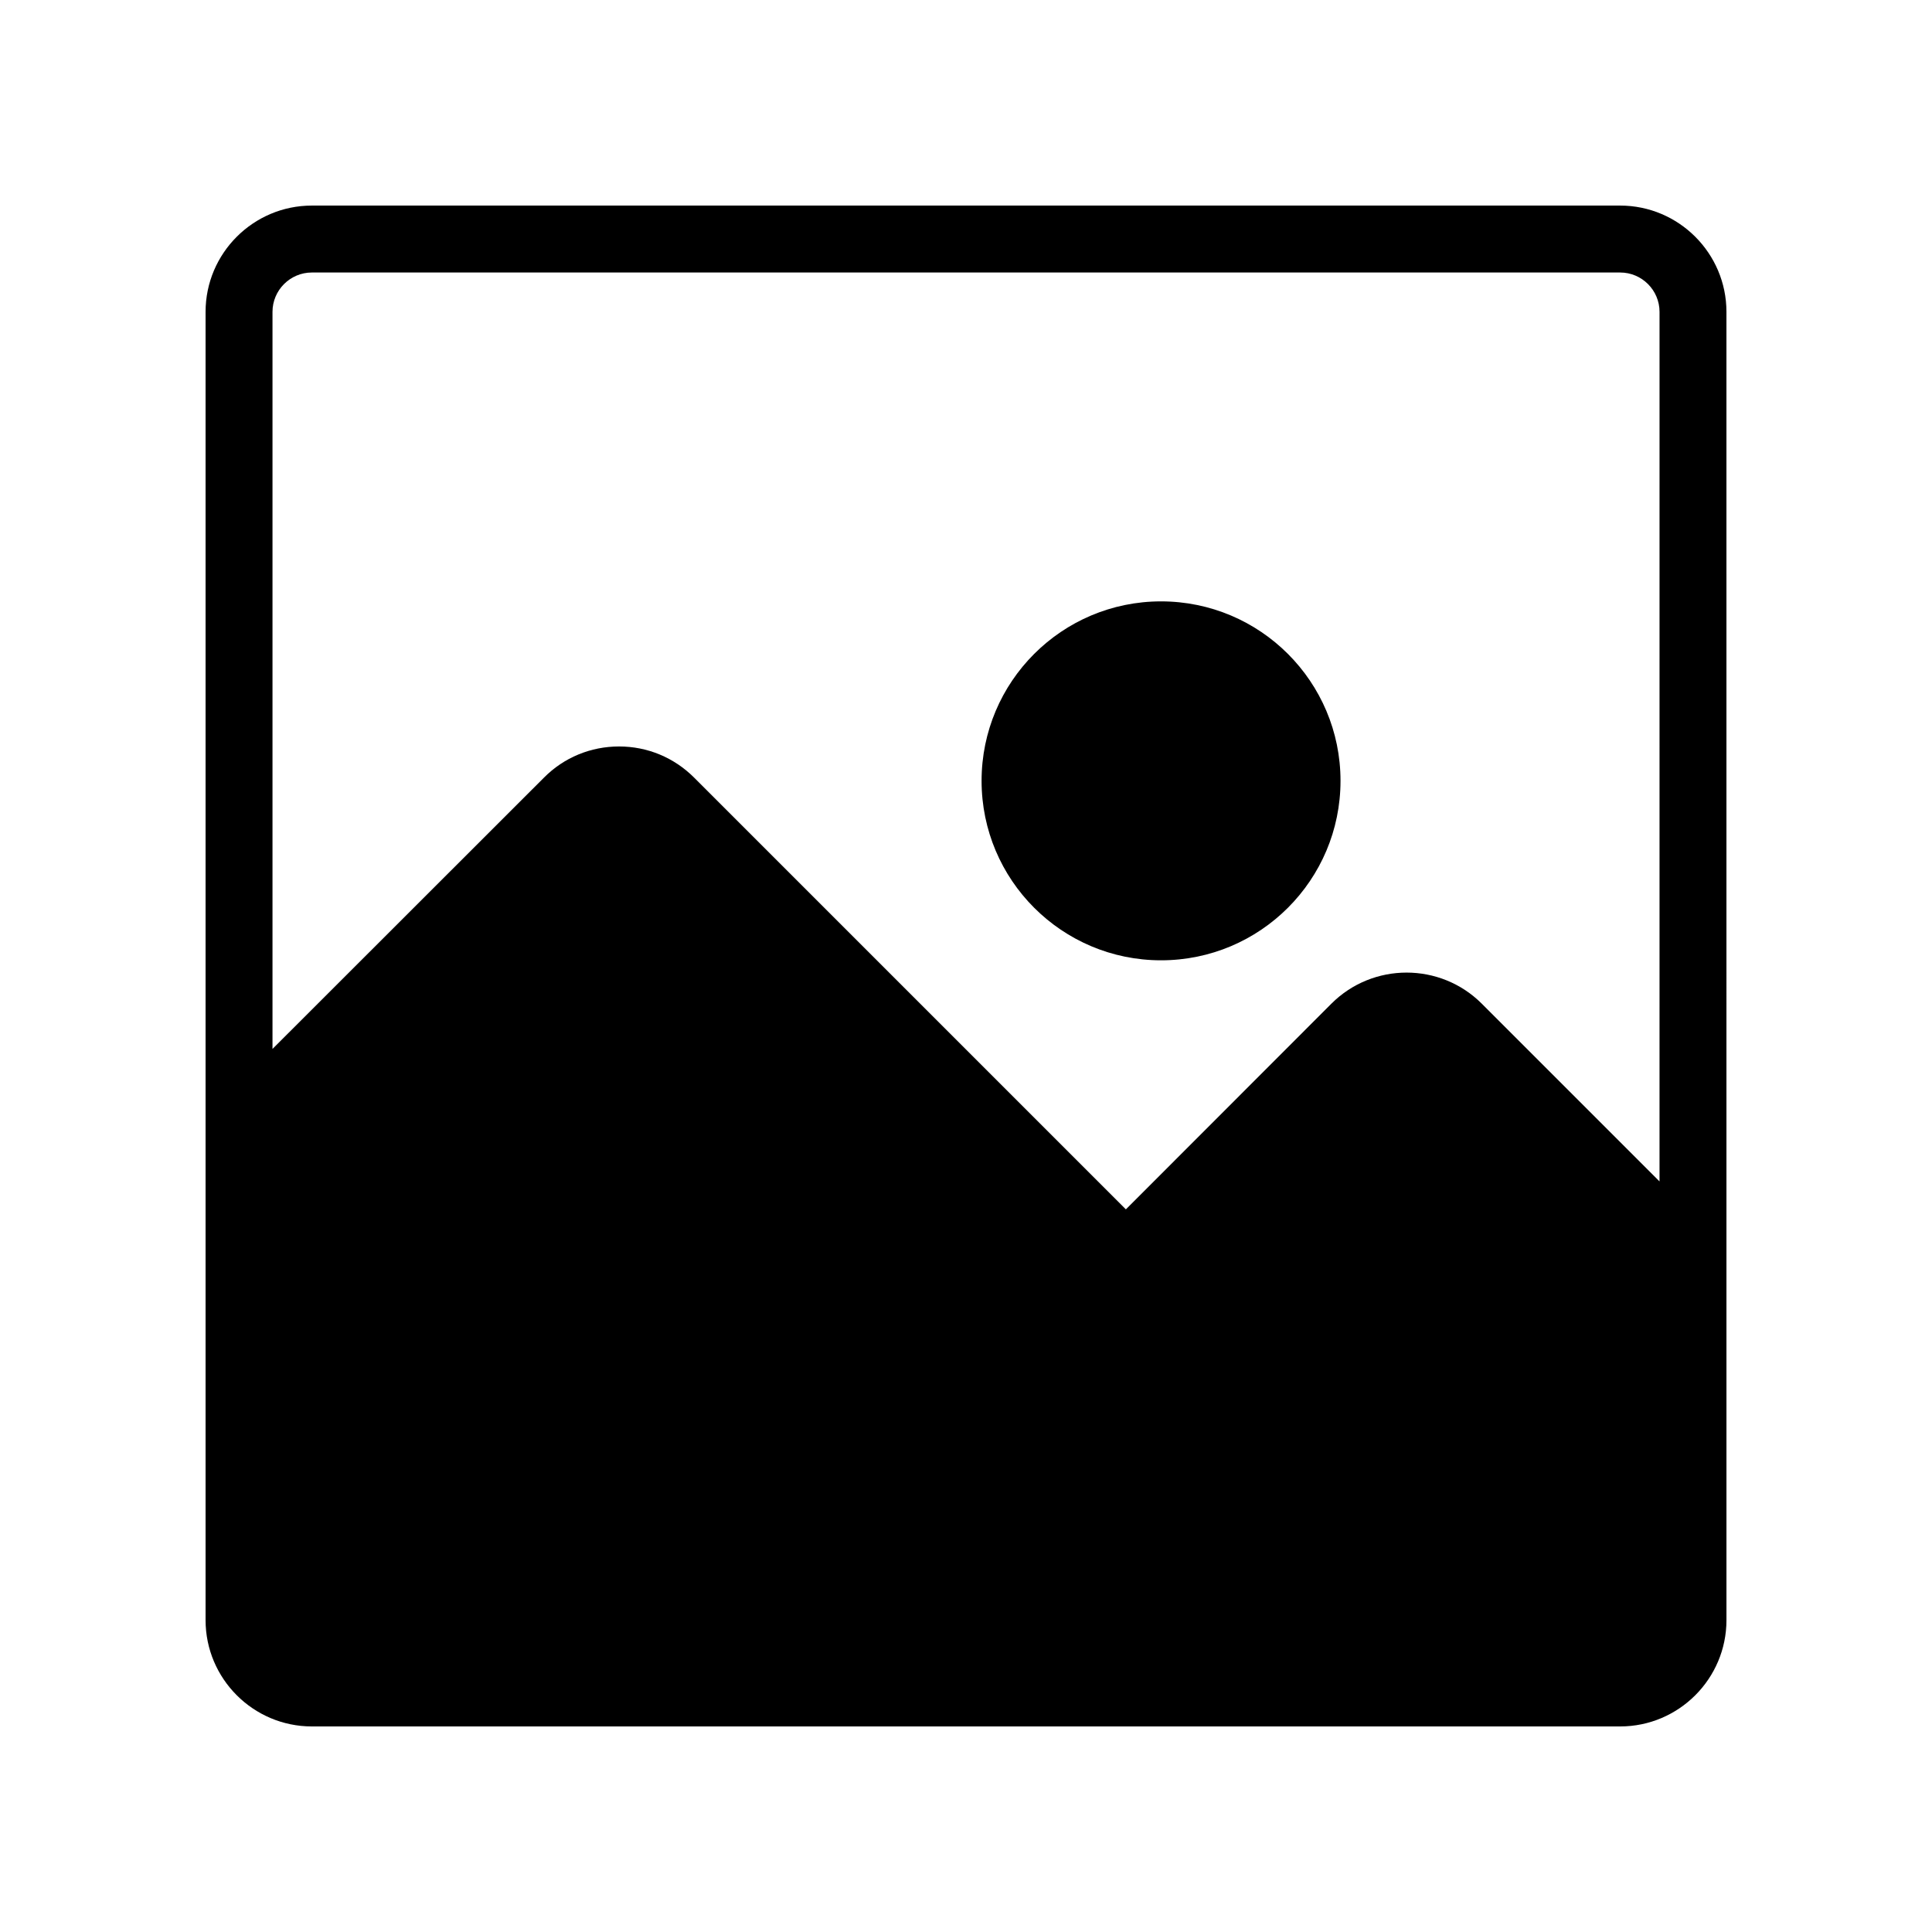
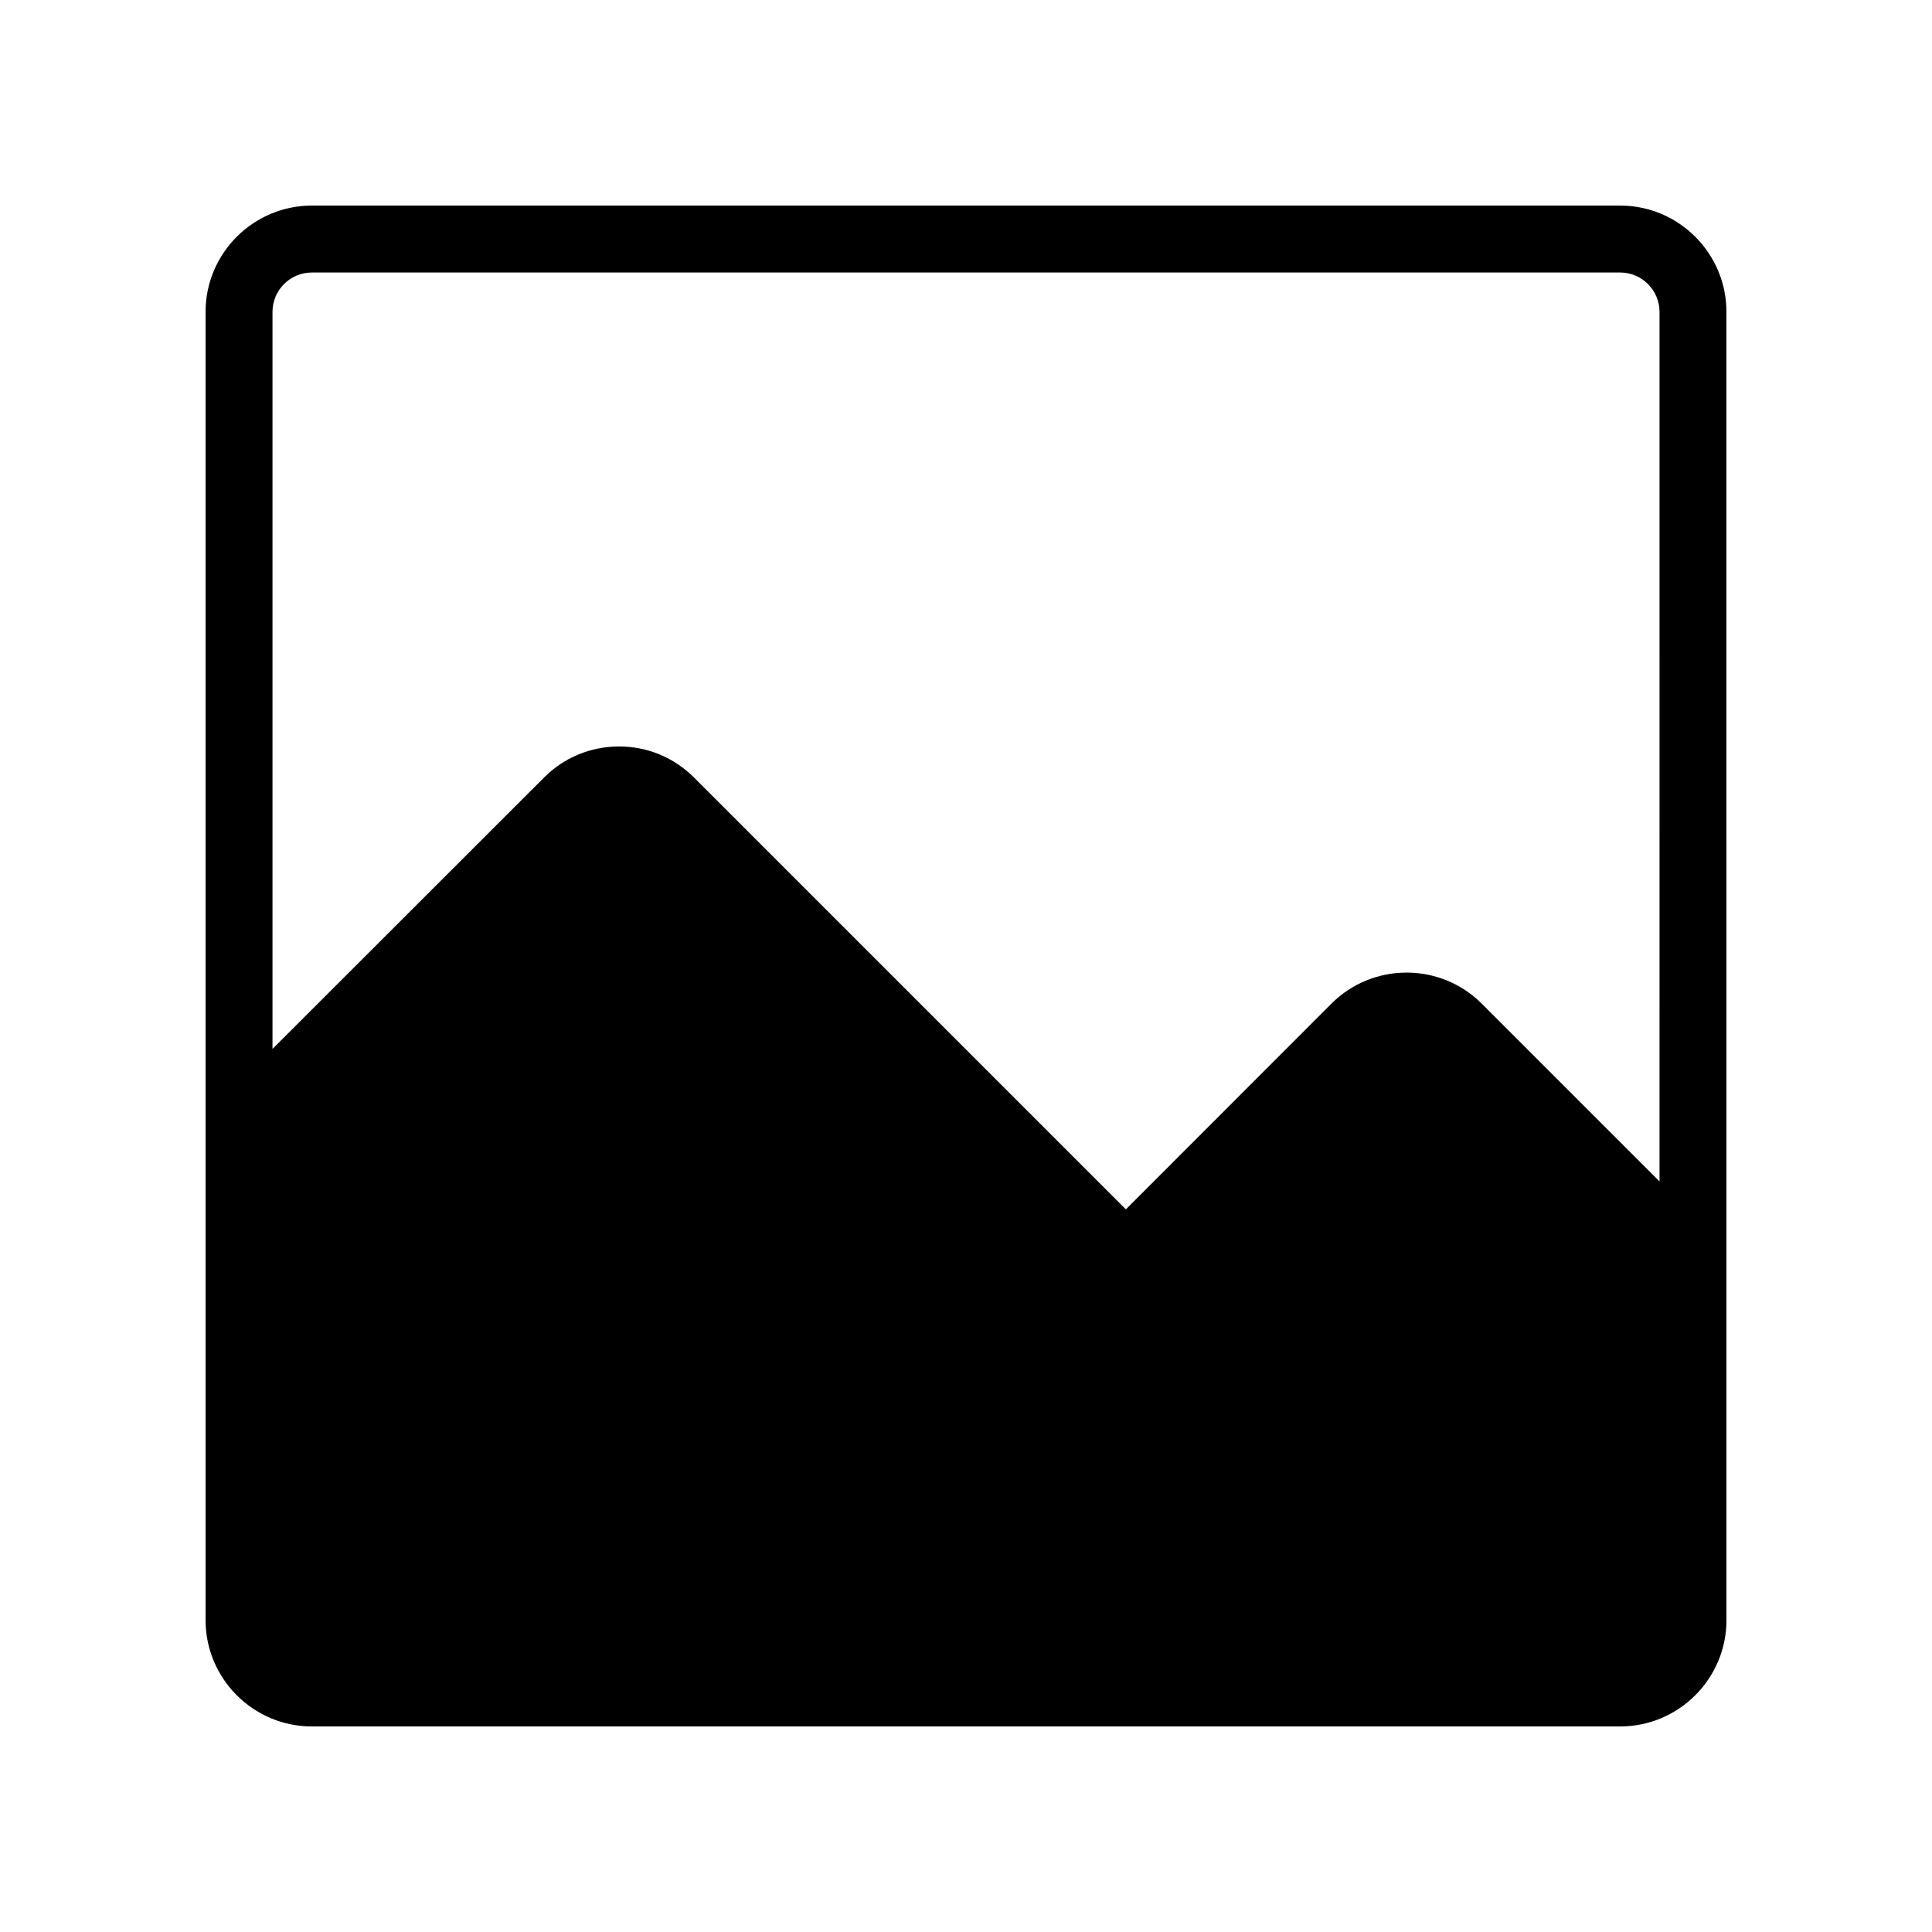
<svg xmlns="http://www.w3.org/2000/svg" fill="#000000" width="800px" height="800px" version="1.1" viewBox="144 144 512 512">
  <g>
    <path d="m573.36 198.48h-346.72c-15.516 0-28.16 12.645-28.16 28.16v346.72c0 15.516 12.645 28.164 28.164 28.164h346.72c15.516 0 28.164-12.645 28.164-28.164l-0.004-346.72c0-15.516-12.648-28.16-28.164-28.16zm10.43 258.61-47.105-47.105c-10.984-10.984-28.867-10.984-39.852 0l-54.465 54.508-114.41-114.41c-5.34-5.34-12.395-8.262-19.902-8.262-7.508 0-14.609 2.922-19.902 8.262l-71.941 71.895v-195.33c0-5.742 4.684-10.43 10.43-10.43h346.72c5.742 0 10.43 4.684 10.43 10.43z" />
-     <path d="m499.25 350.93c0 26.27-21.293 47.562-47.562 47.562-26.266 0-47.559-21.293-47.559-47.562 0-26.266 21.293-47.559 47.559-47.559 26.27 0 47.562 21.293 47.562 47.559" />
  </g>
</svg>